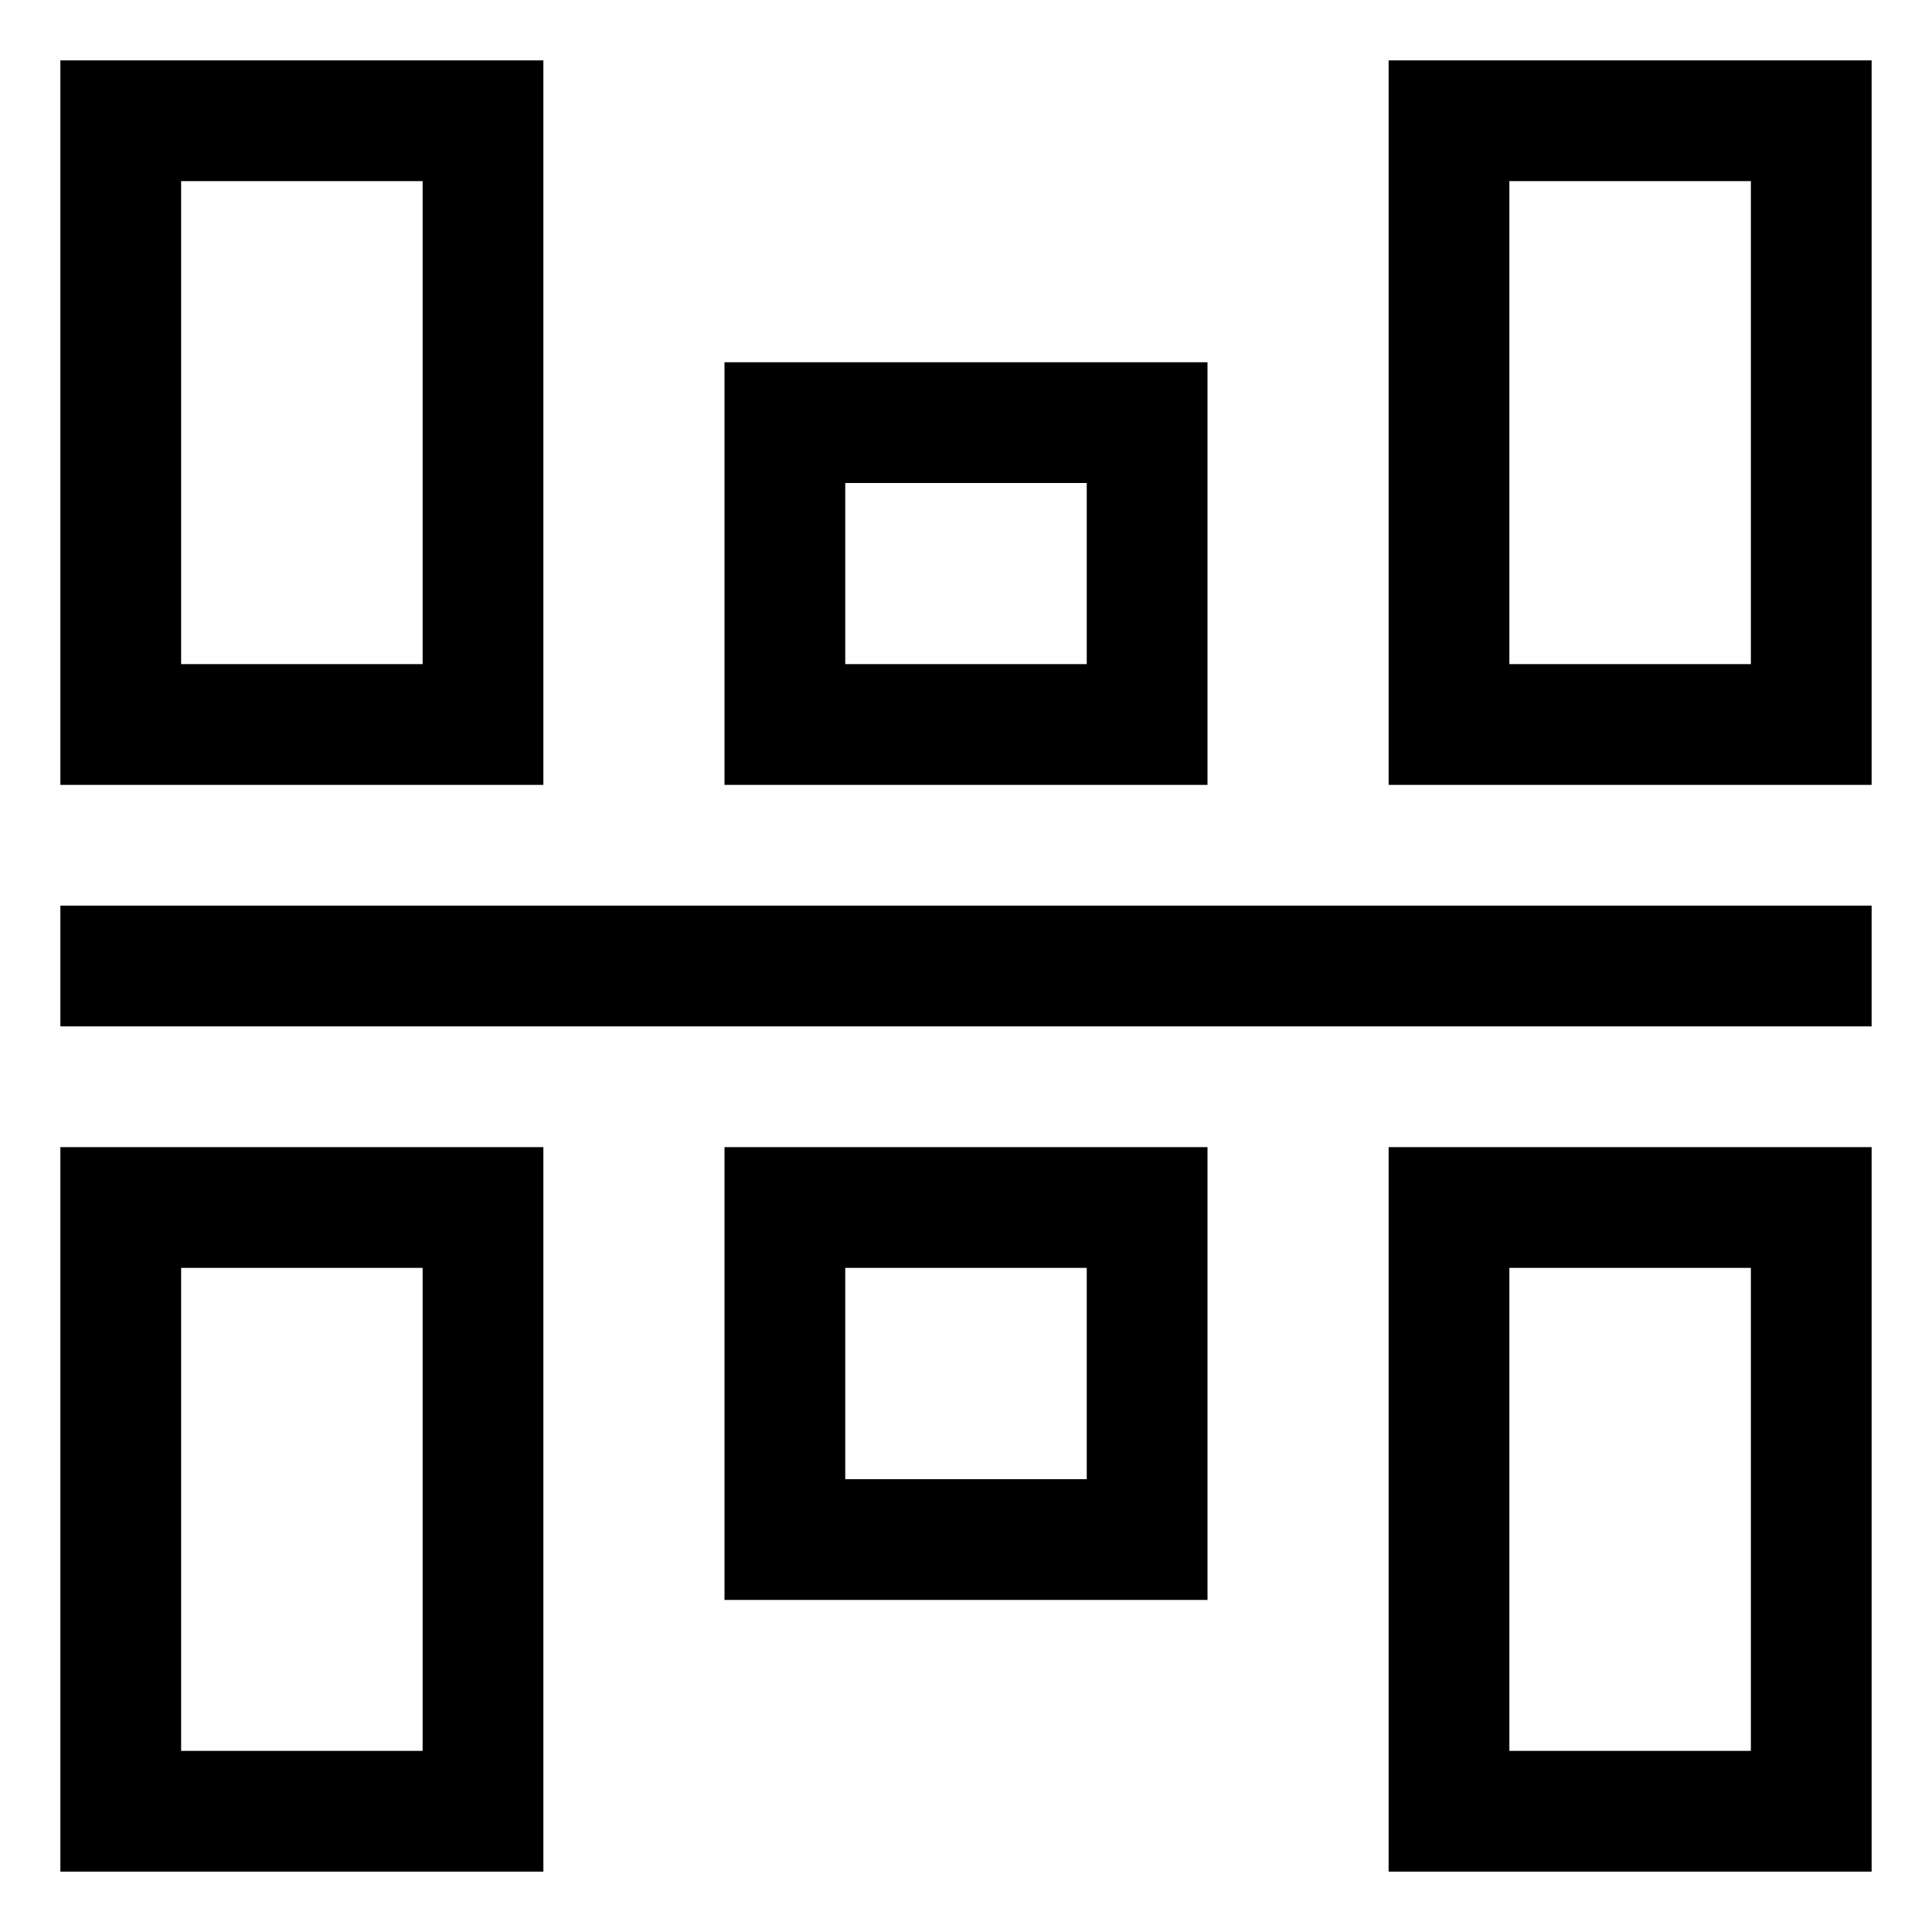
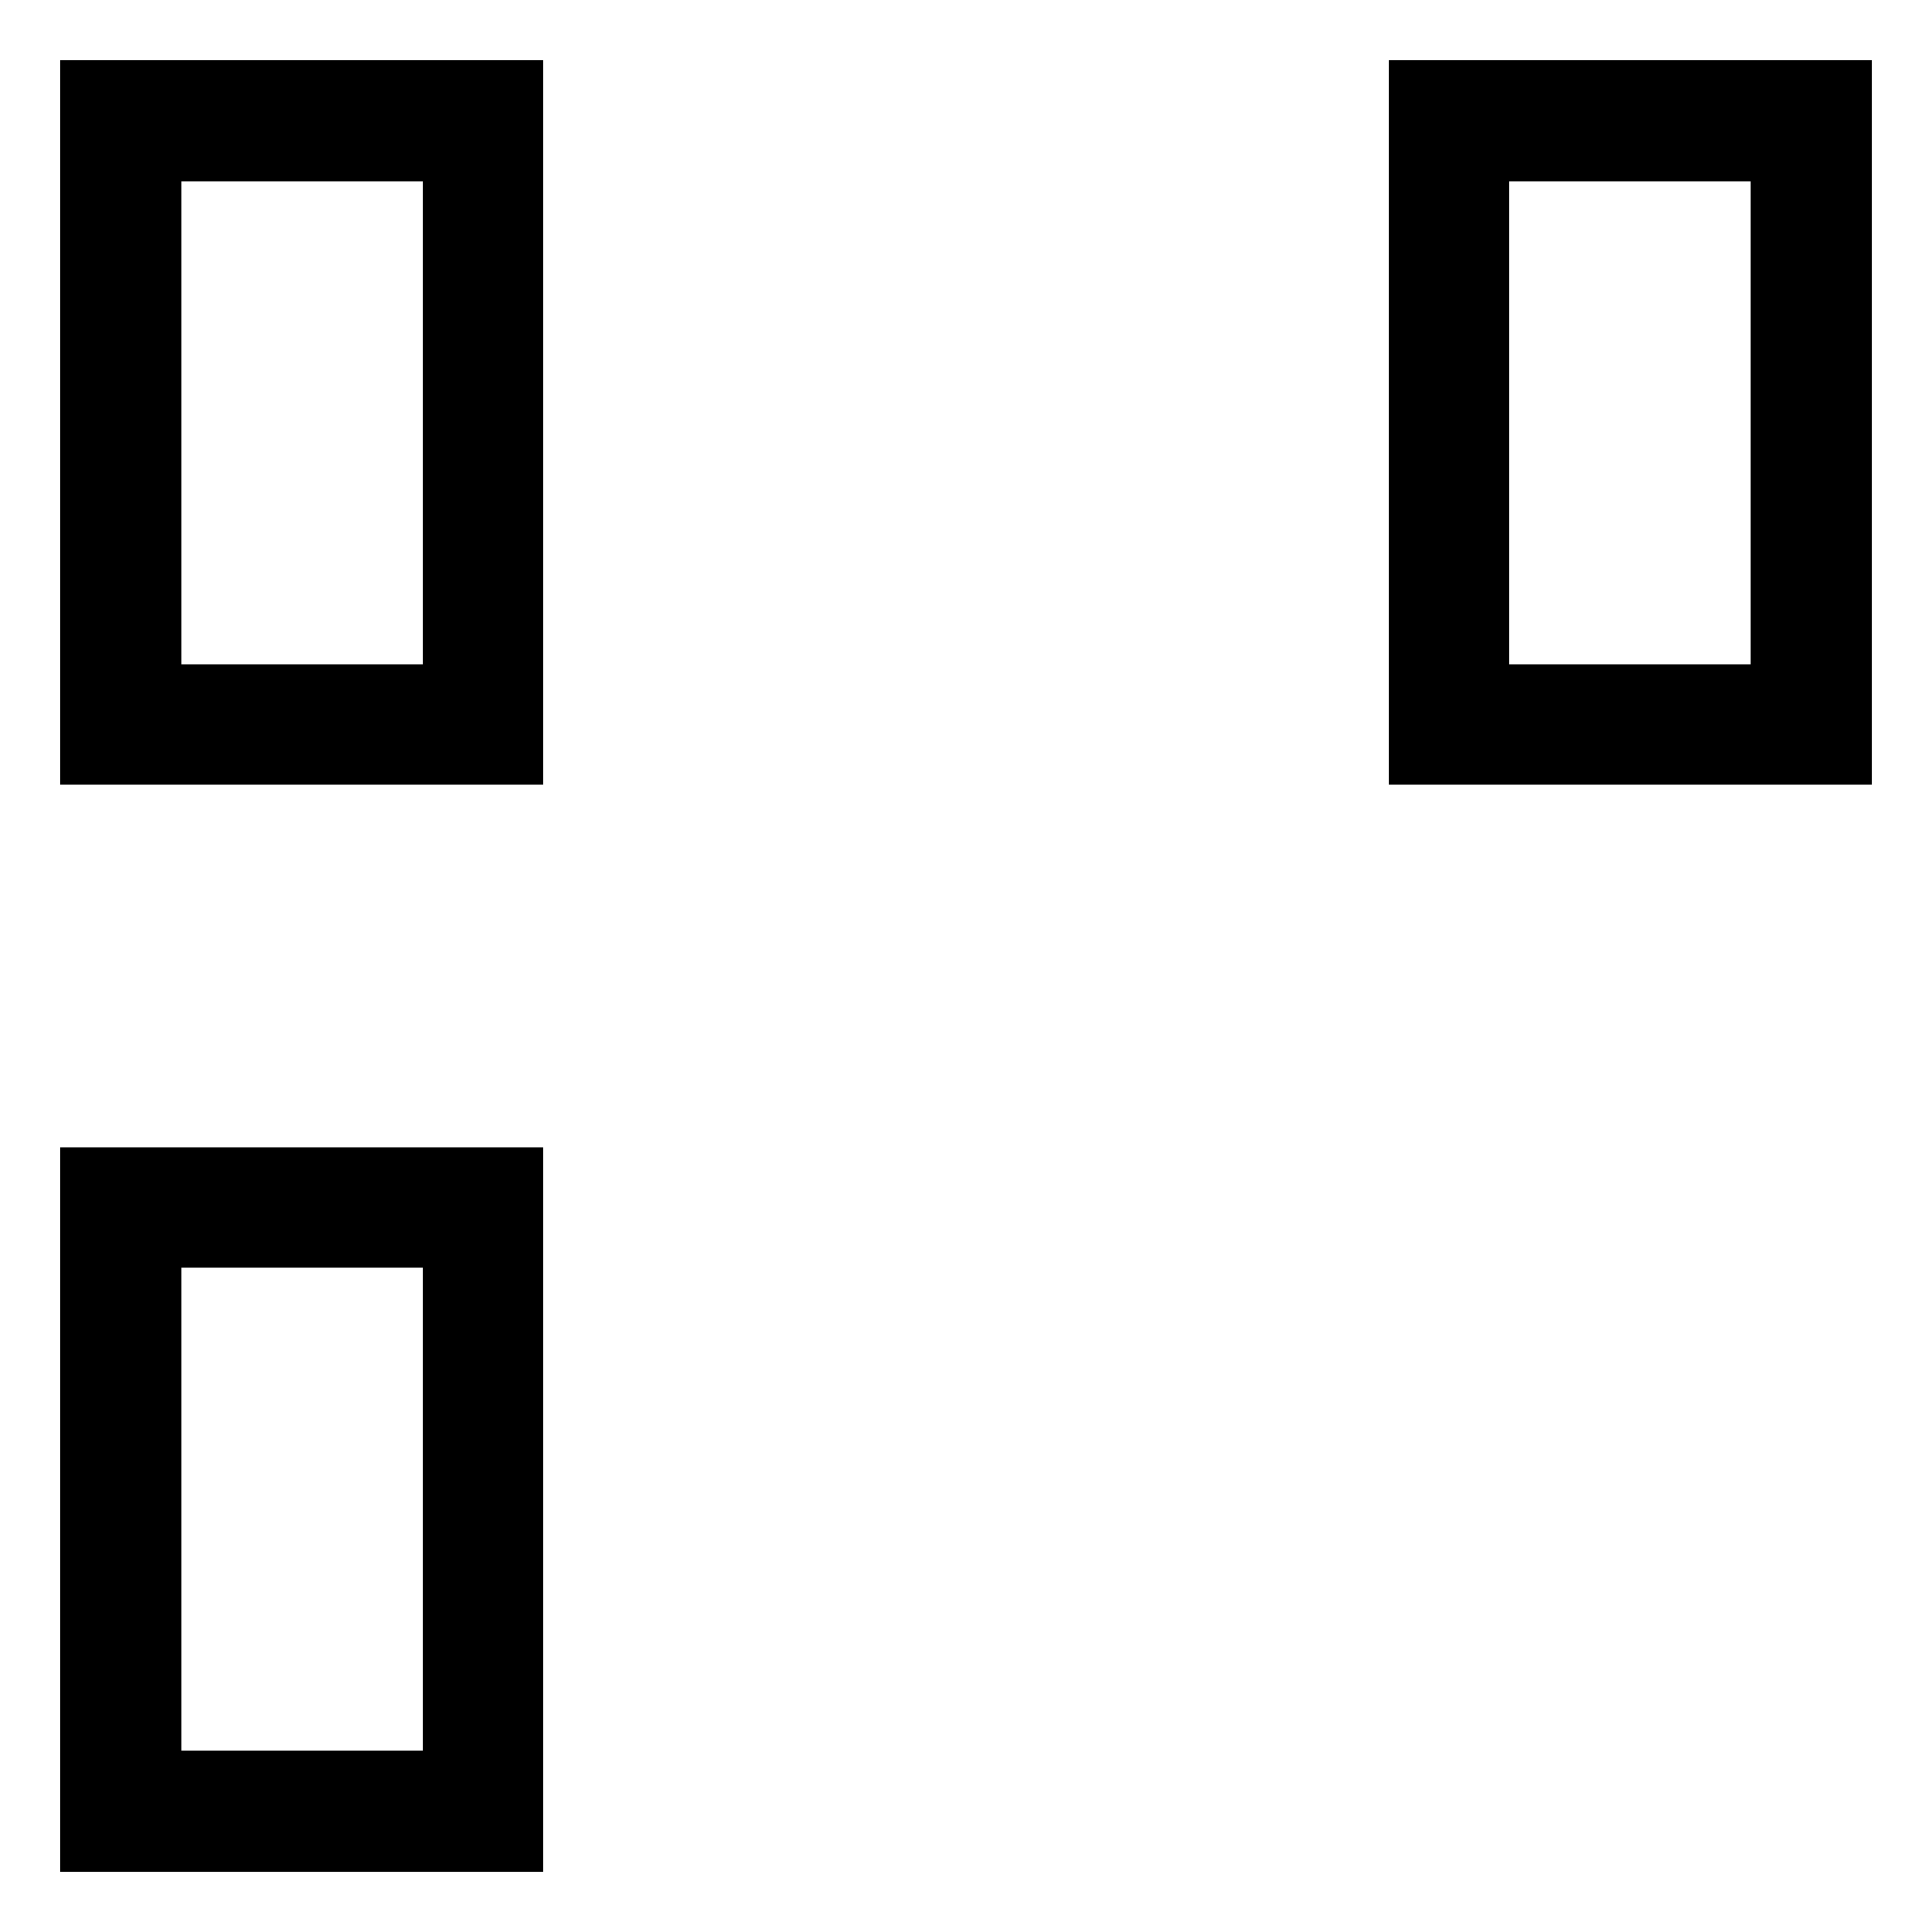
<svg xmlns="http://www.w3.org/2000/svg" version="1.1" width="24" height="24" viewBox="0 0 24 24">
  <title>vertical-align-center1</title>
-   <path d="M17.25 23.25h6v-9h-6zM18.75 15.75h3v6h-3z" />
-   <path d="M9 19.875h6v-5.625h-6zM10.5 15.75h3v2.625h-3z" />
  <path d="M0.75 23.25h6v-9h-6zM2.25 15.75h3v6h-3z" />
  <path d="M6.75 0.75h-6v9h6zM5.25 8.25h-3v-6h3z" />
-   <path d="M15 4.5h-6v5.25h6zM13.5 8.25h-3v-2.25h3z" />
  <path d="M17.25 0.75v9h6v-9zM21.75 8.25h-3v-6h3z" />
-   <path d="M0.75 11.25h22.5v1.5h-22.5v-1.5z" />
</svg>